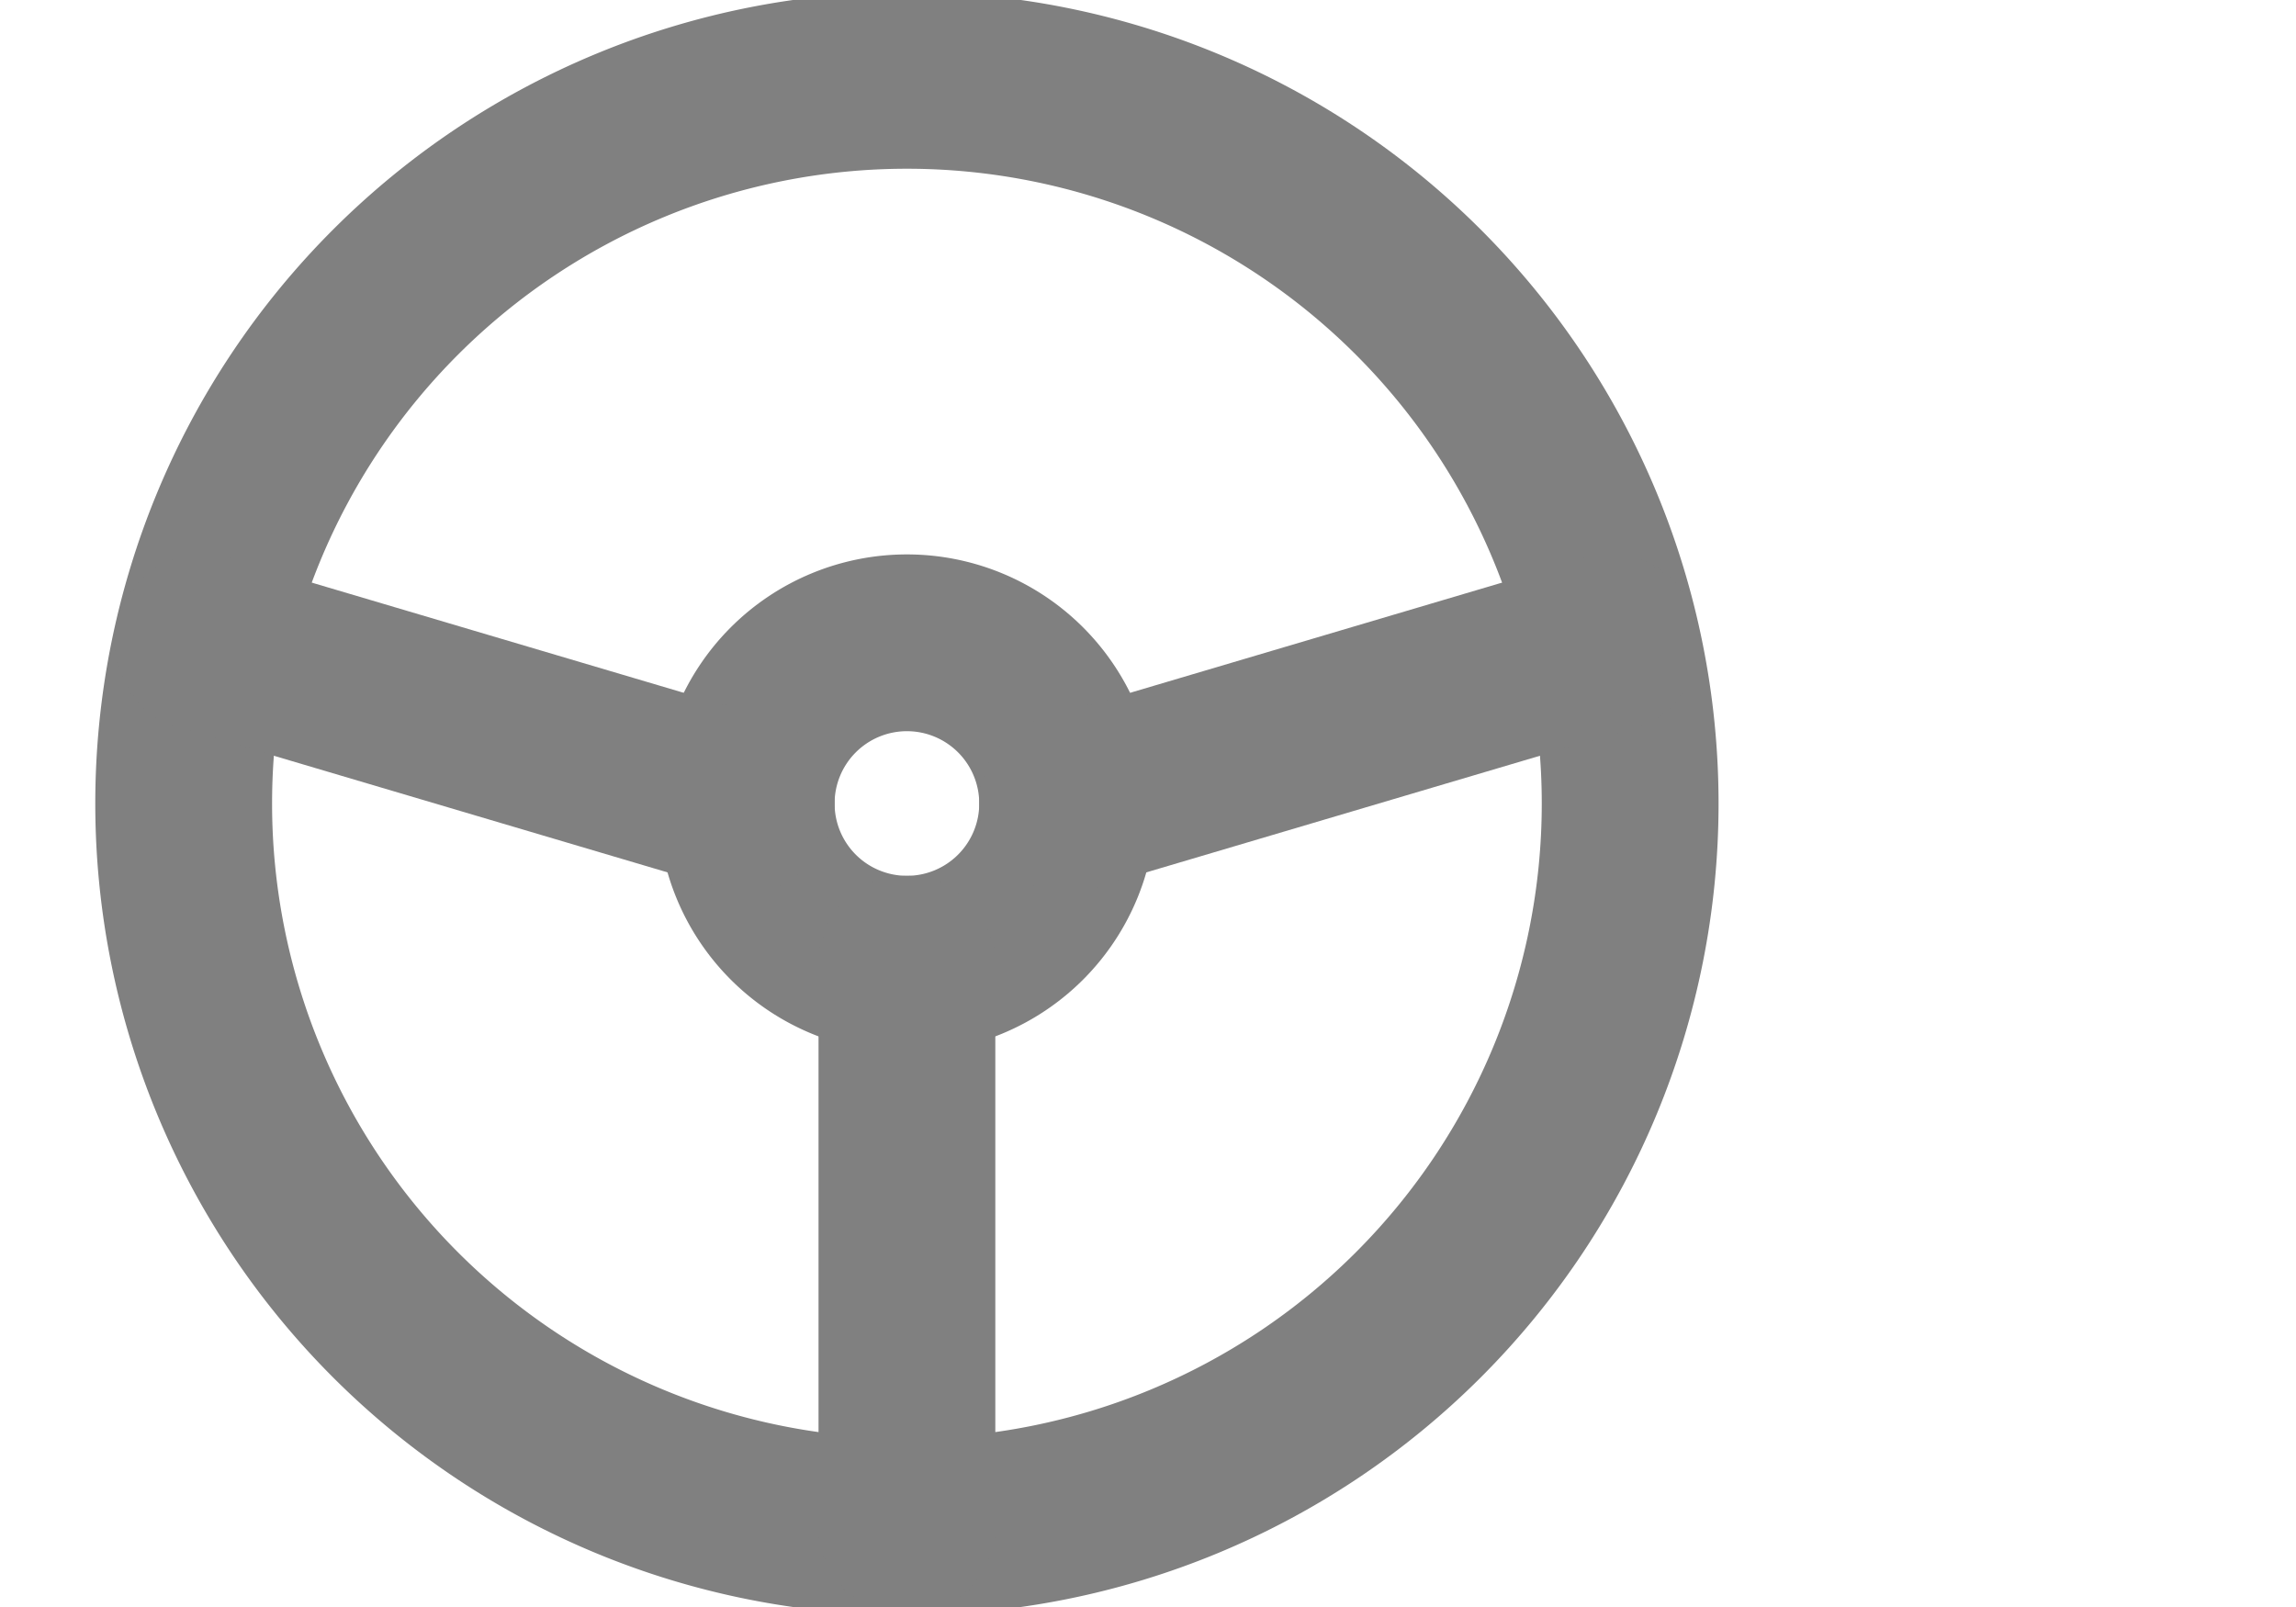
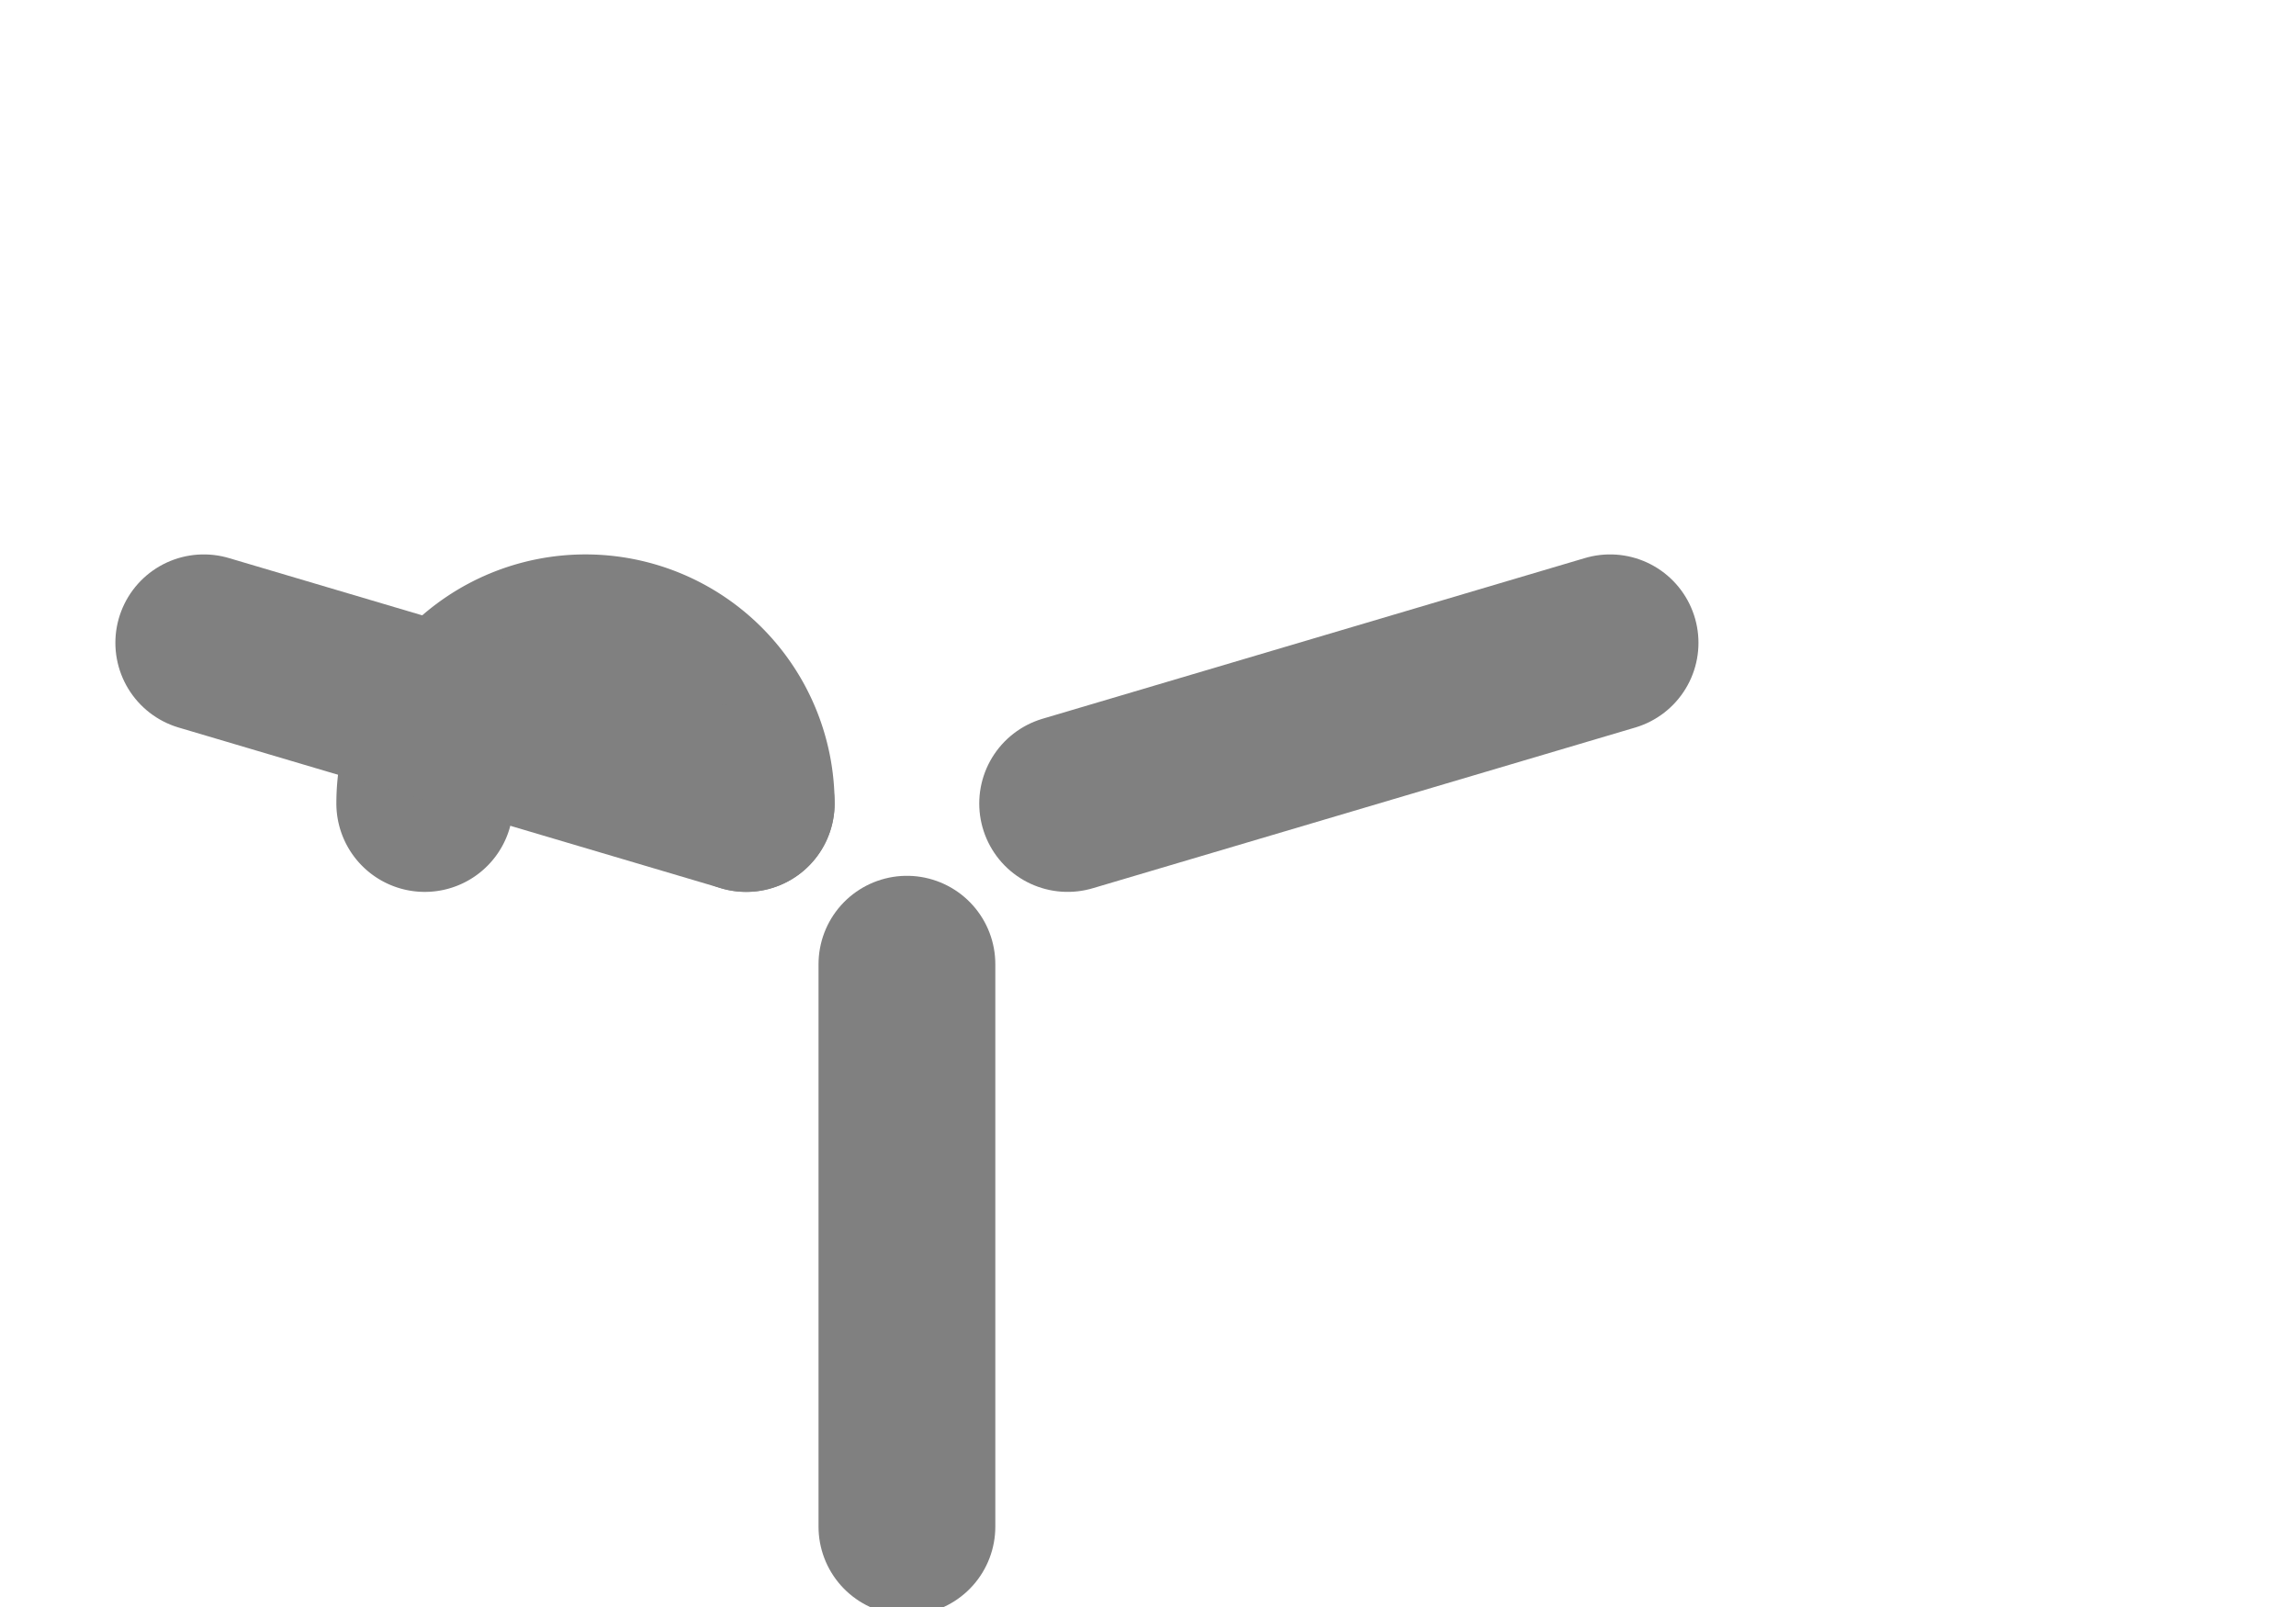
<svg xmlns="http://www.w3.org/2000/svg" width="40" height="28" viewBox="5 2 20 20" fill="none" stroke="#808080" stroke-width="2.2" stroke-linecap="round" stroke-linejoin="round">
  <path stroke="none" d="M0 0h24v24H0z" fill="none" />
-   <path d="M12 12m-9 0a9 9 0 1 0 18 0a9 9 0 1 0 -18 0" />
-   <path d="M12 12m-2 0a2 2 0 1 0 4 0a2 2 0 1 0 -4 0" />
+   <path d="M12 12m-2 0a2 2 0 1 0 -4 0" />
  <path d="M12 14l0 7" />
  <path d="M10 12l-6.75 -2" />
  <path d="M14 12l6.75 -2" />
</svg>